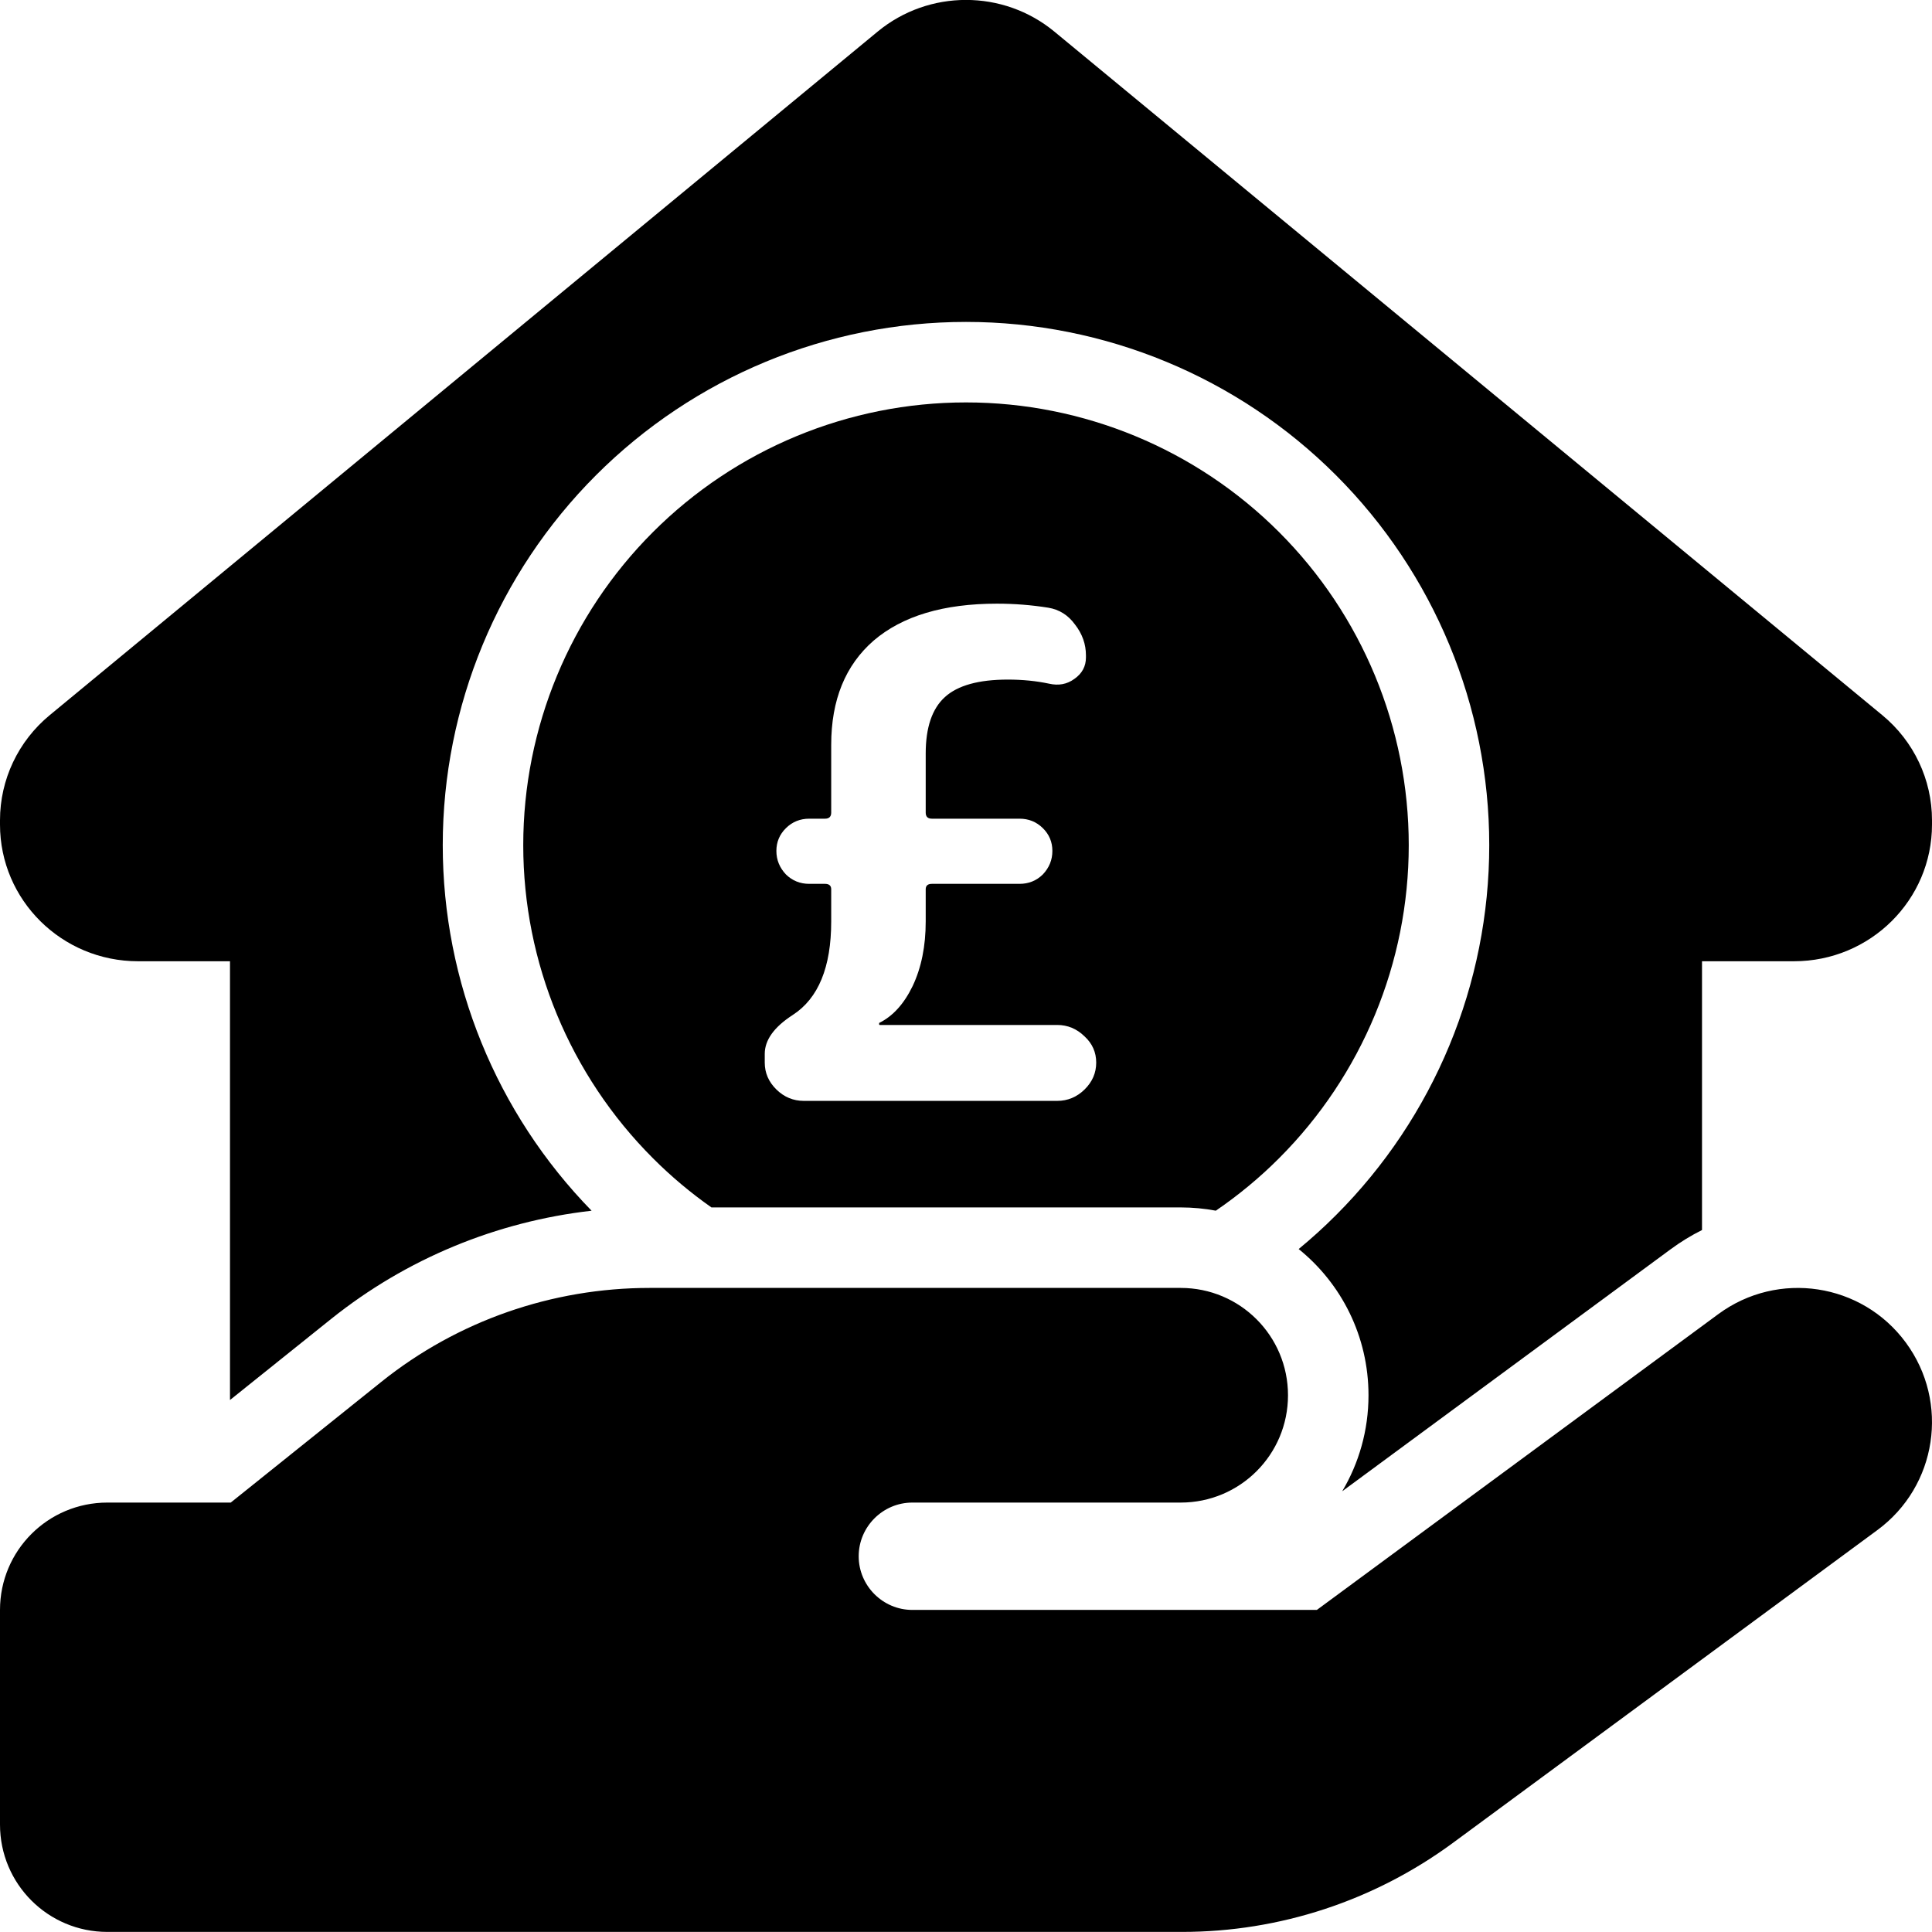
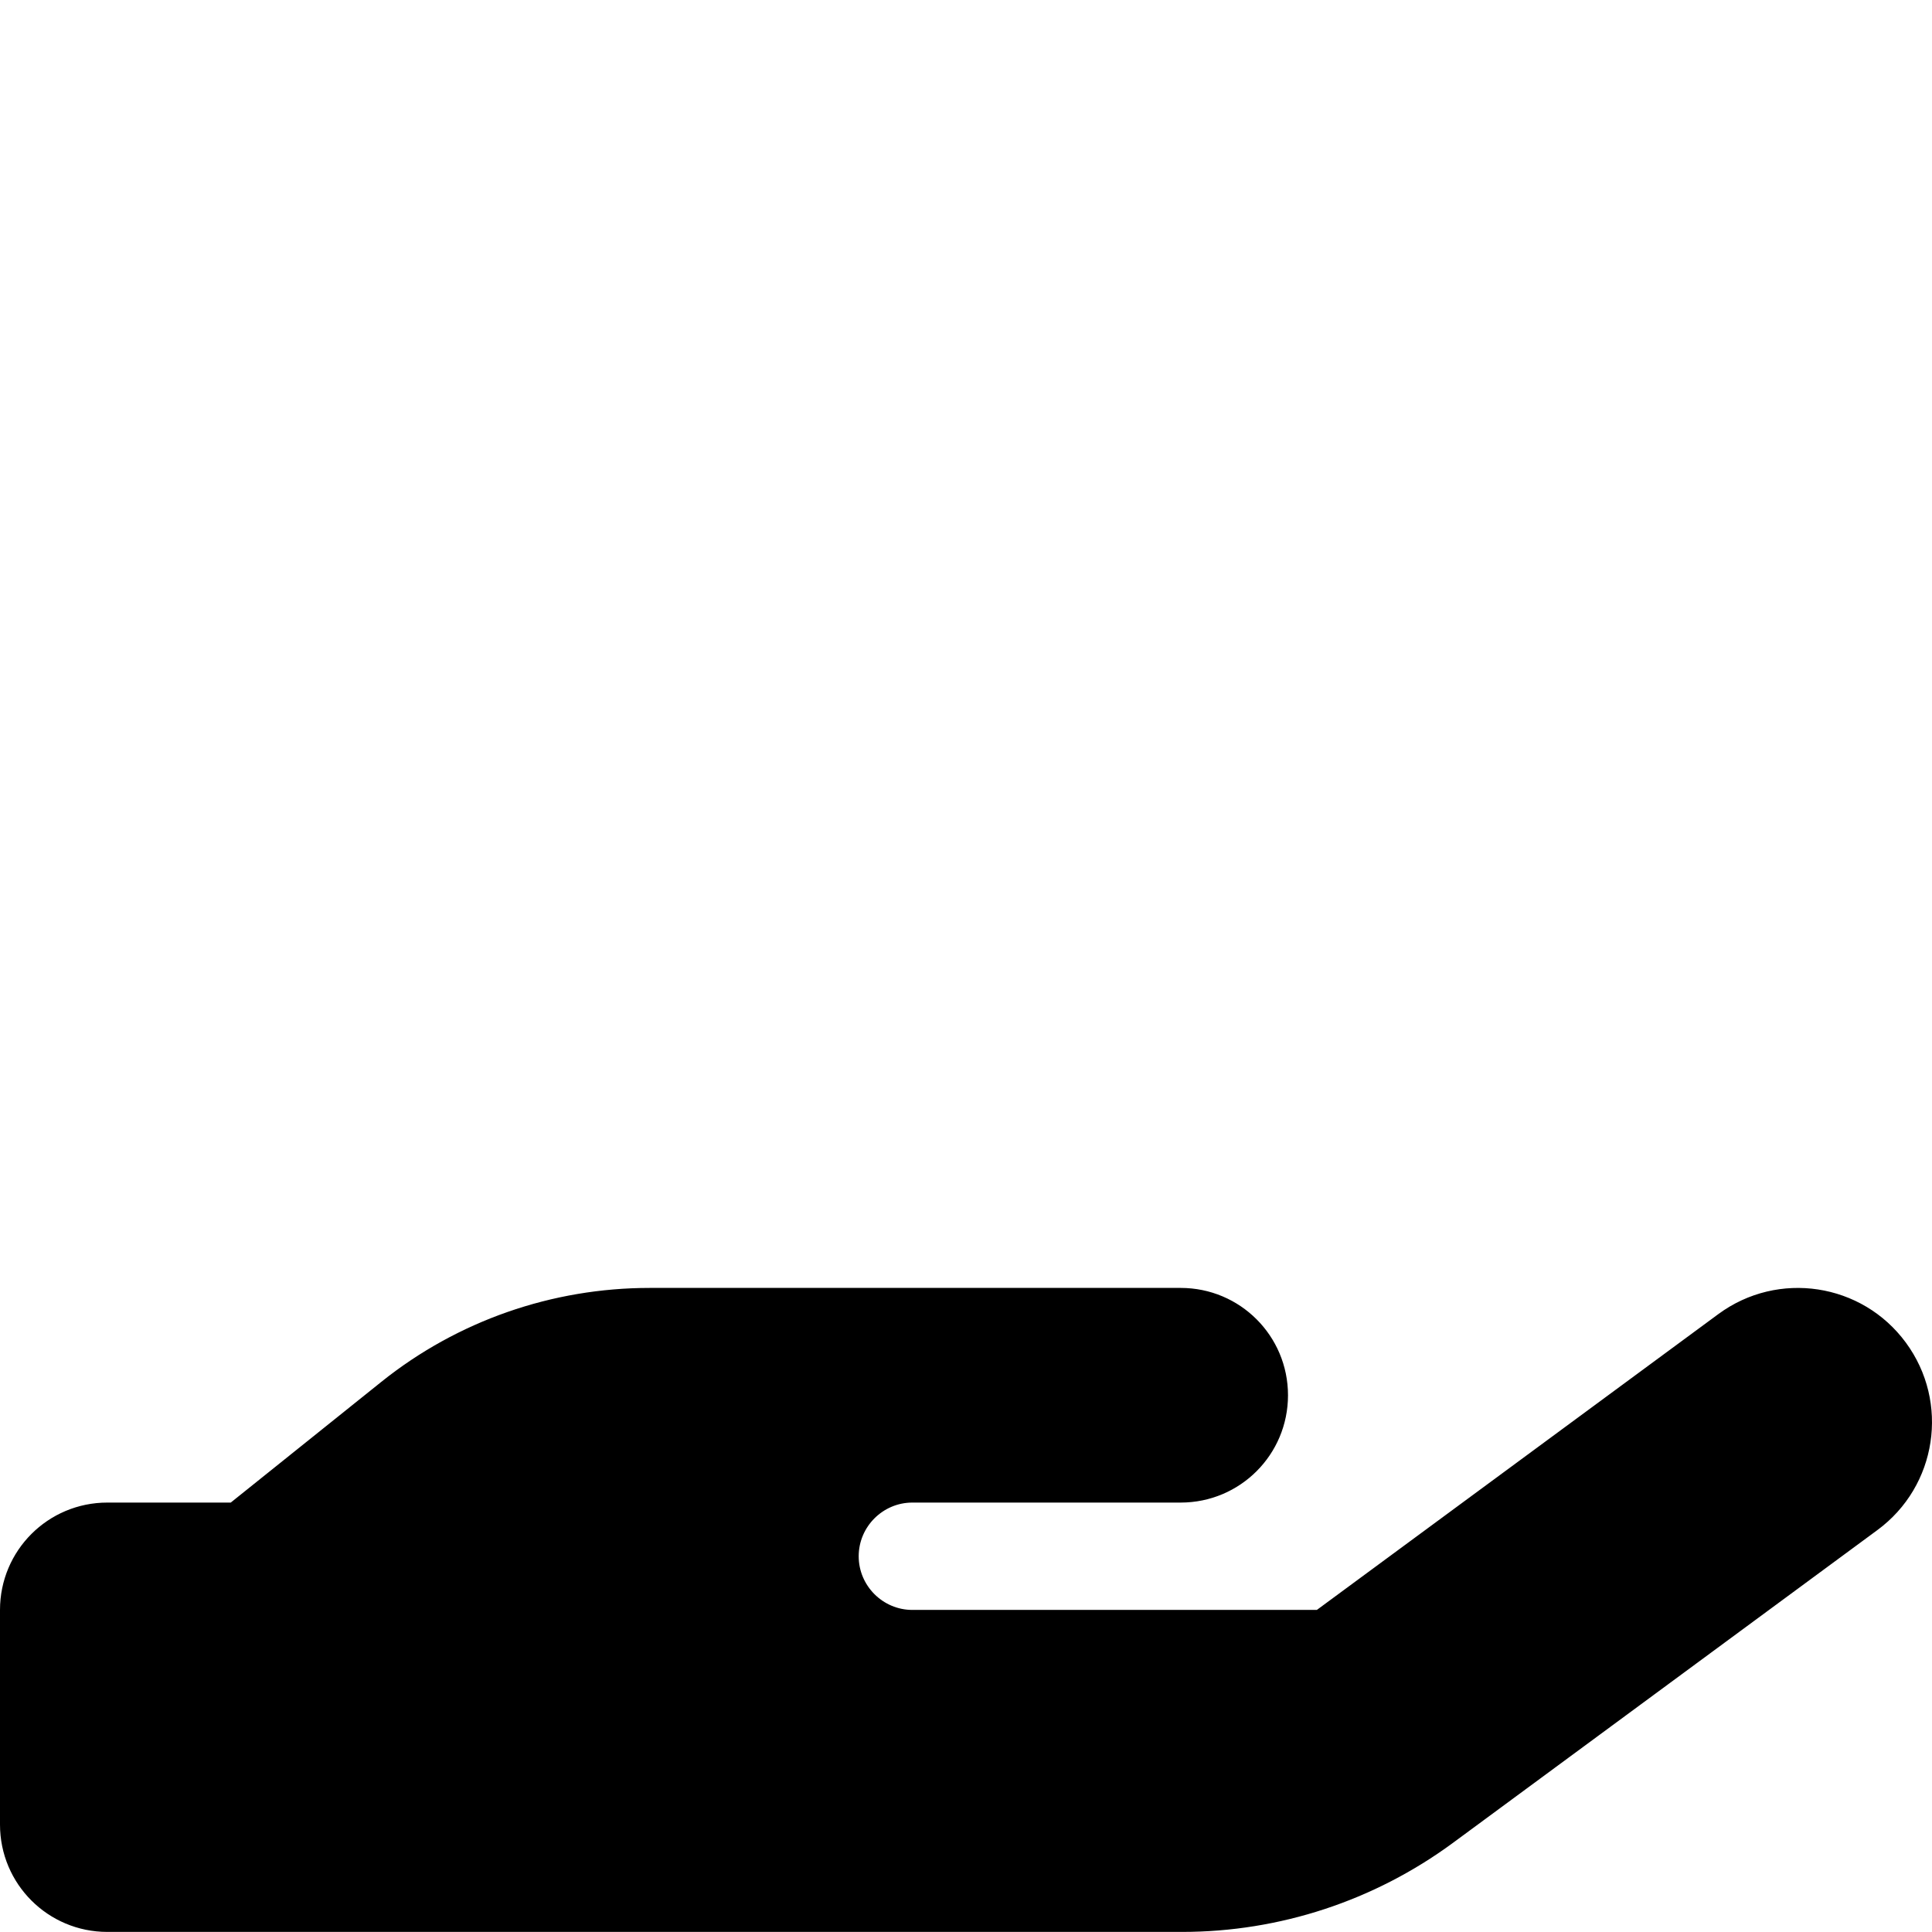
<svg xmlns="http://www.w3.org/2000/svg" width="48" height="48" viewBox="0 0 48 48" fill="none">
-   <path d="M26.195 0.785C24.924 -0.264 23.076 -0.264 21.805 0.785L1.234 17.769C0.452 18.414 0 19.37 0 20.378V20.486C0 22.362 1.535 23.882 3.429 23.882H5.714V34.783L8.224 32.771C10.095 31.271 12.342 30.348 14.698 30.08C12.329 27.653 11 24.394 11 20.998C11 17.55 12.37 14.244 14.808 11.806C17.246 9.368 20.552 7.998 24 7.998C27.448 7.998 30.754 9.368 33.192 11.806C35.63 14.244 37 17.55 37 20.998C37 24.446 35.63 27.753 33.192 30.19C32.896 30.487 32.586 30.768 32.265 31.032C33.324 31.887 34 33.196 34 34.665C34 35.536 33.762 36.352 33.347 37.05L41.507 31.037C41.757 30.853 42.017 30.694 42.286 30.56V23.882H44.571C46.465 23.882 48 22.362 48 20.486V20.378C48 19.37 47.548 18.414 46.766 17.769L26.195 0.785Z" fill="black" />
-   <path fill-rule="evenodd" clip-rule="evenodd" d="M29.334 29.998C29.632 29.998 29.924 30.026 30.207 30.079C30.766 29.697 31.293 29.262 31.778 28.776C33.841 26.713 35 23.915 35 20.998C35 18.081 33.841 15.283 31.778 13.22C29.715 11.157 26.917 9.998 24 9.998C21.083 9.998 18.285 11.157 16.222 13.22C14.159 15.283 13 18.081 13 20.998C13 23.915 14.159 26.713 16.222 28.776C16.673 29.228 17.16 29.636 17.675 29.998H29.334ZM19.289 27.068C19.482 27.257 19.709 27.351 19.97 27.351H26.266C26.526 27.351 26.753 27.257 26.946 27.068C27.139 26.878 27.235 26.656 27.235 26.4C27.235 26.144 27.139 25.927 26.946 25.749C26.753 25.56 26.526 25.465 26.266 25.465H21.859C21.856 25.465 21.852 25.464 21.852 25.464C21.849 25.463 21.847 25.462 21.845 25.46C21.843 25.457 21.842 25.453 21.842 25.448V25.415C22.182 25.248 22.46 24.942 22.675 24.497C22.891 24.04 22.999 23.506 22.999 22.894V22.093C22.999 22.004 23.05 21.959 23.152 21.959H25.33C25.557 21.959 25.75 21.881 25.908 21.726C26.067 21.559 26.146 21.364 26.146 21.141C26.146 20.919 26.067 20.73 25.908 20.574C25.75 20.418 25.557 20.34 25.33 20.34H23.152C23.05 20.34 22.999 20.29 22.999 20.19V18.721C22.999 18.075 23.157 17.608 23.475 17.319C23.793 17.029 24.315 16.884 25.041 16.884C25.404 16.884 25.744 16.918 26.061 16.985C26.3 17.04 26.509 17.001 26.691 16.868C26.884 16.734 26.98 16.556 26.98 16.334V16.284C26.98 16.005 26.89 15.749 26.708 15.516C26.538 15.282 26.317 15.143 26.044 15.098C25.625 15.031 25.199 14.998 24.768 14.998C23.441 14.998 22.42 15.304 21.705 15.916C21.002 16.528 20.651 17.391 20.651 18.504V20.19C20.651 20.233 20.641 20.267 20.622 20.291C20.608 20.31 20.589 20.323 20.564 20.331C20.545 20.337 20.523 20.34 20.497 20.34H20.106C19.879 20.34 19.686 20.418 19.527 20.574C19.369 20.73 19.289 20.919 19.289 21.141C19.289 21.364 19.369 21.559 19.527 21.726C19.686 21.881 19.879 21.959 20.106 21.959H20.497C20.599 21.959 20.651 22.004 20.651 22.093V22.894C20.651 24.029 20.333 24.803 19.698 25.215C19.233 25.515 19 25.838 19 26.183V26.4C19 26.656 19.096 26.878 19.289 27.068Z" fill="black" />
  <path d="M46.642 38.015C48.126 36.923 48.442 34.84 47.35 33.356C46.259 31.873 44.175 31.556 42.692 32.648L32.717 39.998H22.667C21.934 39.998 21.334 39.398 21.334 38.665C21.334 37.931 21.934 37.331 22.667 37.331H29.334C30.809 37.331 32 36.14 32 34.665C32 33.19 30.809 31.998 29.334 31.998H16.142C13.717 31.998 11.367 32.815 9.475 34.331L5.733 37.331H2.667C1.192 37.331 0 38.523 0 39.998V45.331C0 46.806 1.192 47.998 2.667 47.998H29.367C31.792 47.998 34.142 47.223 36.092 45.79L46.642 38.015Z" fill="black" />
</svg>